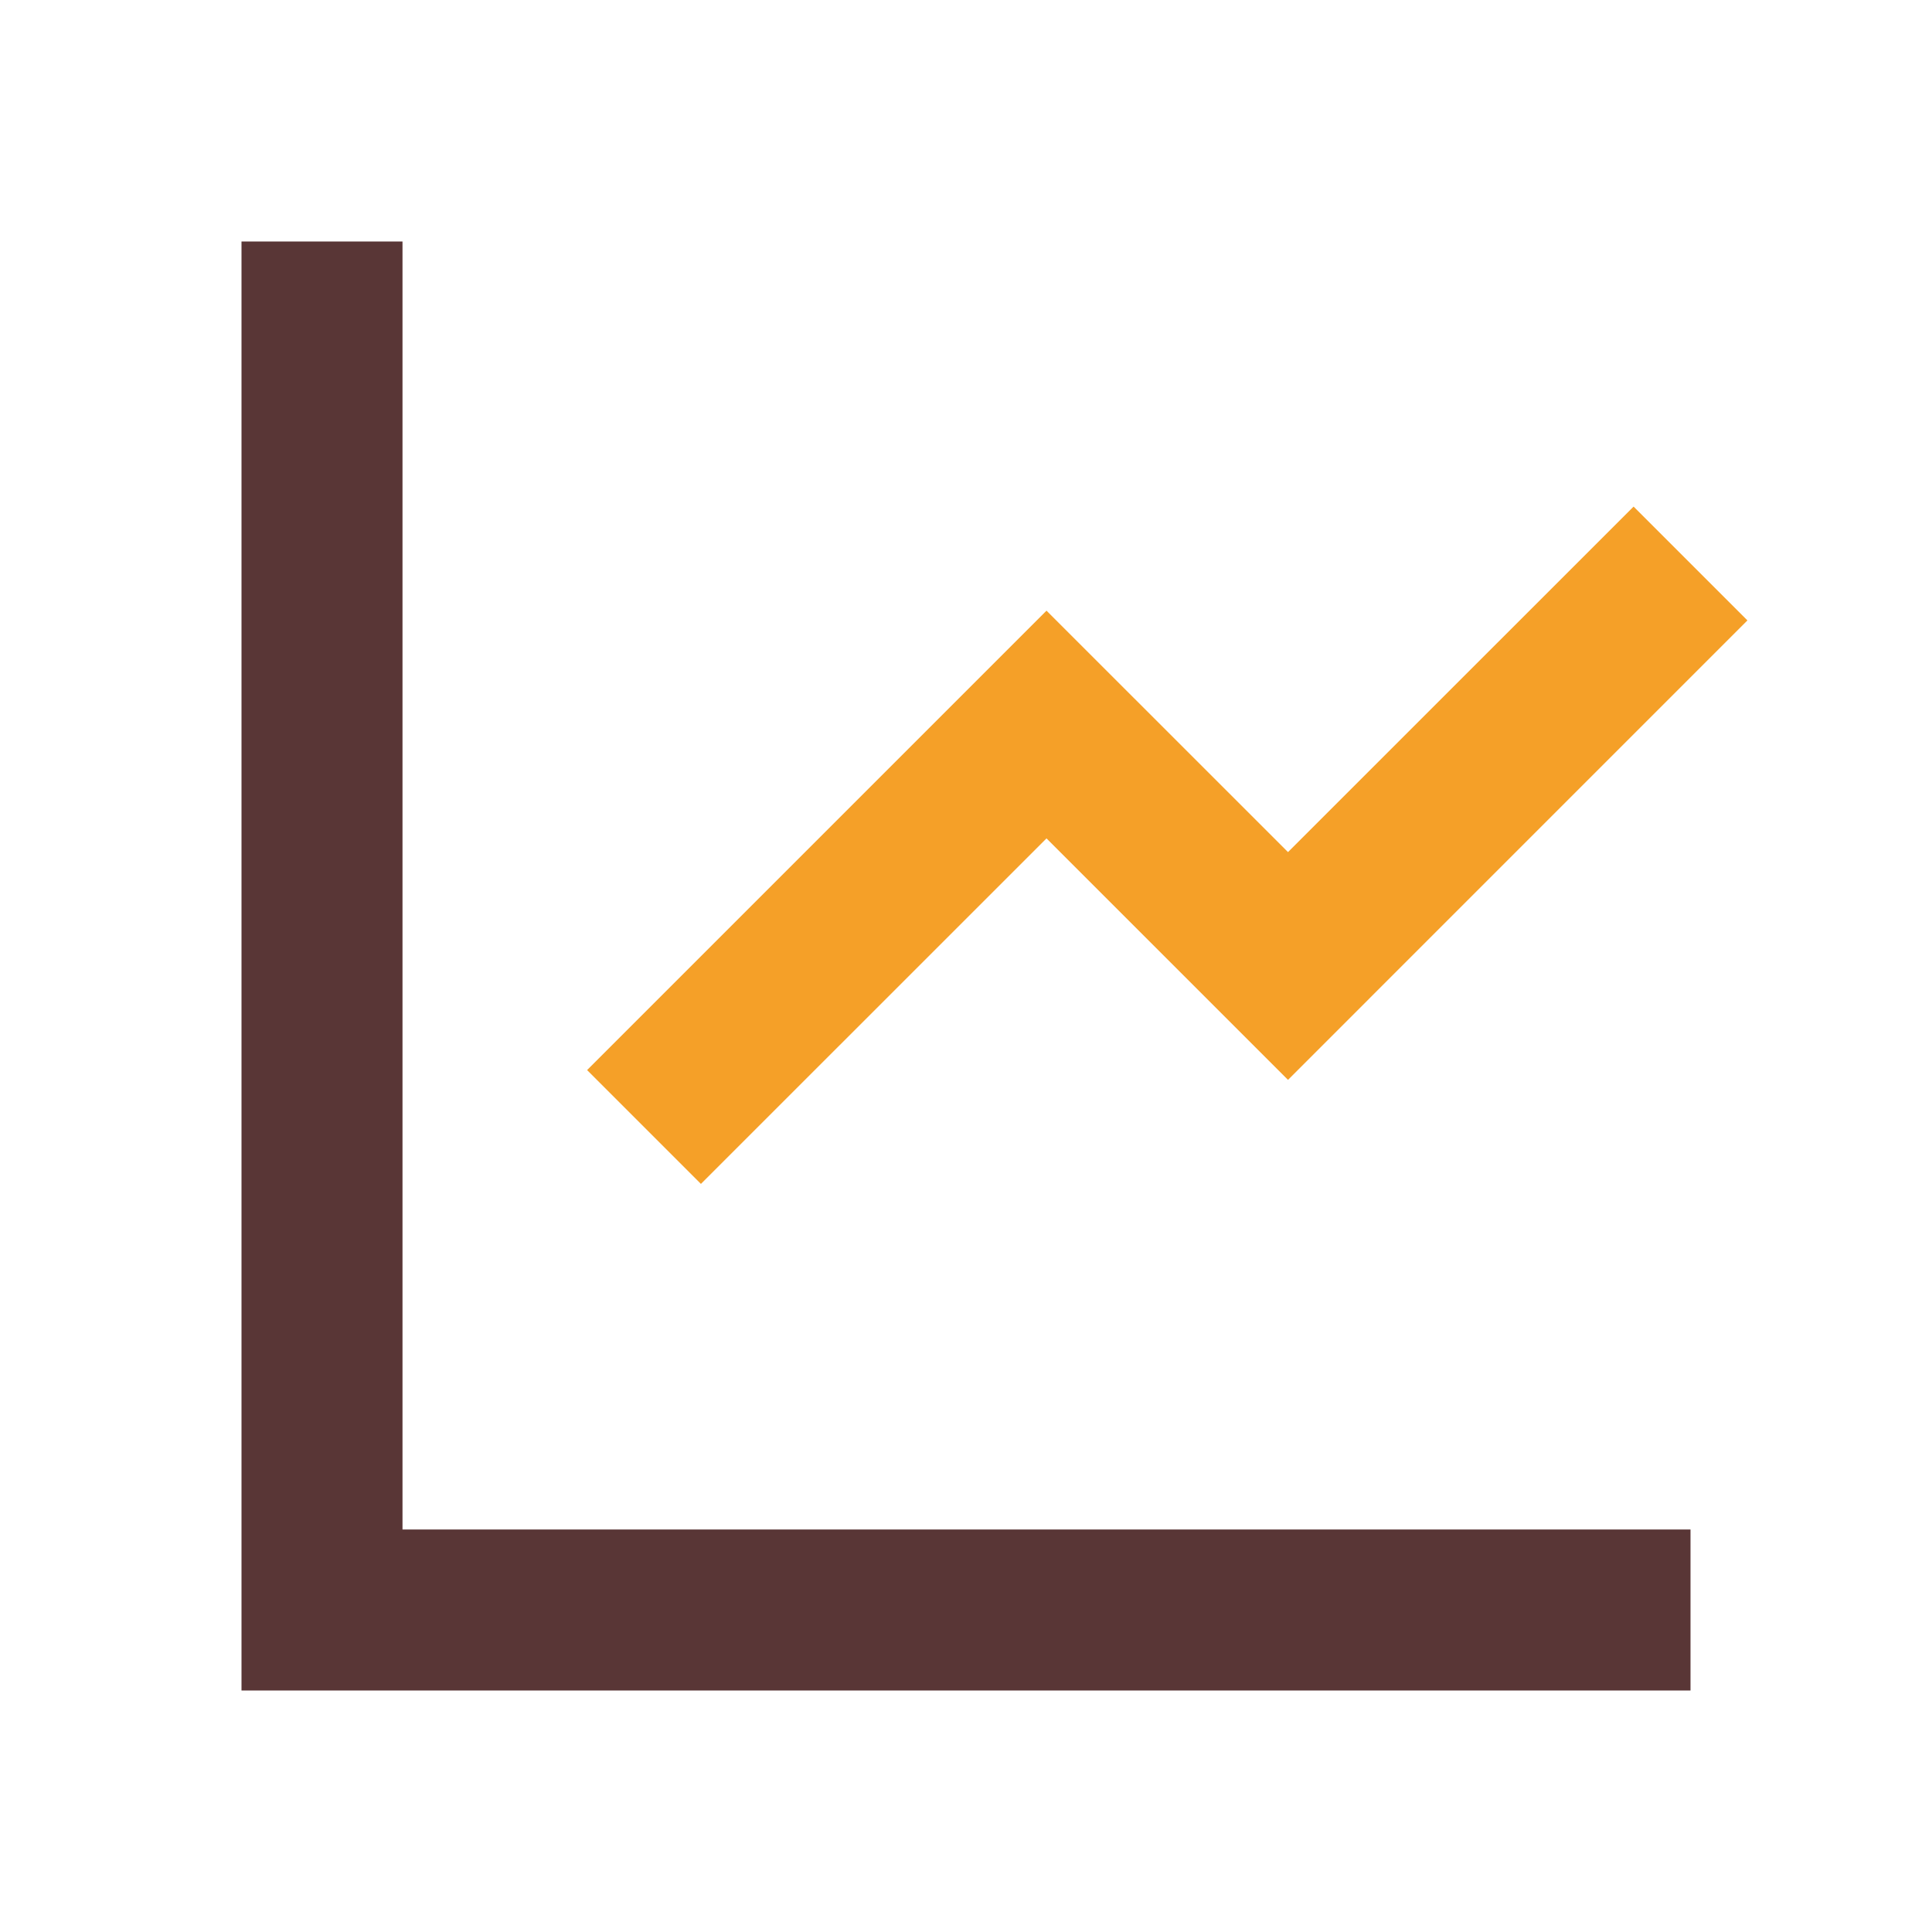
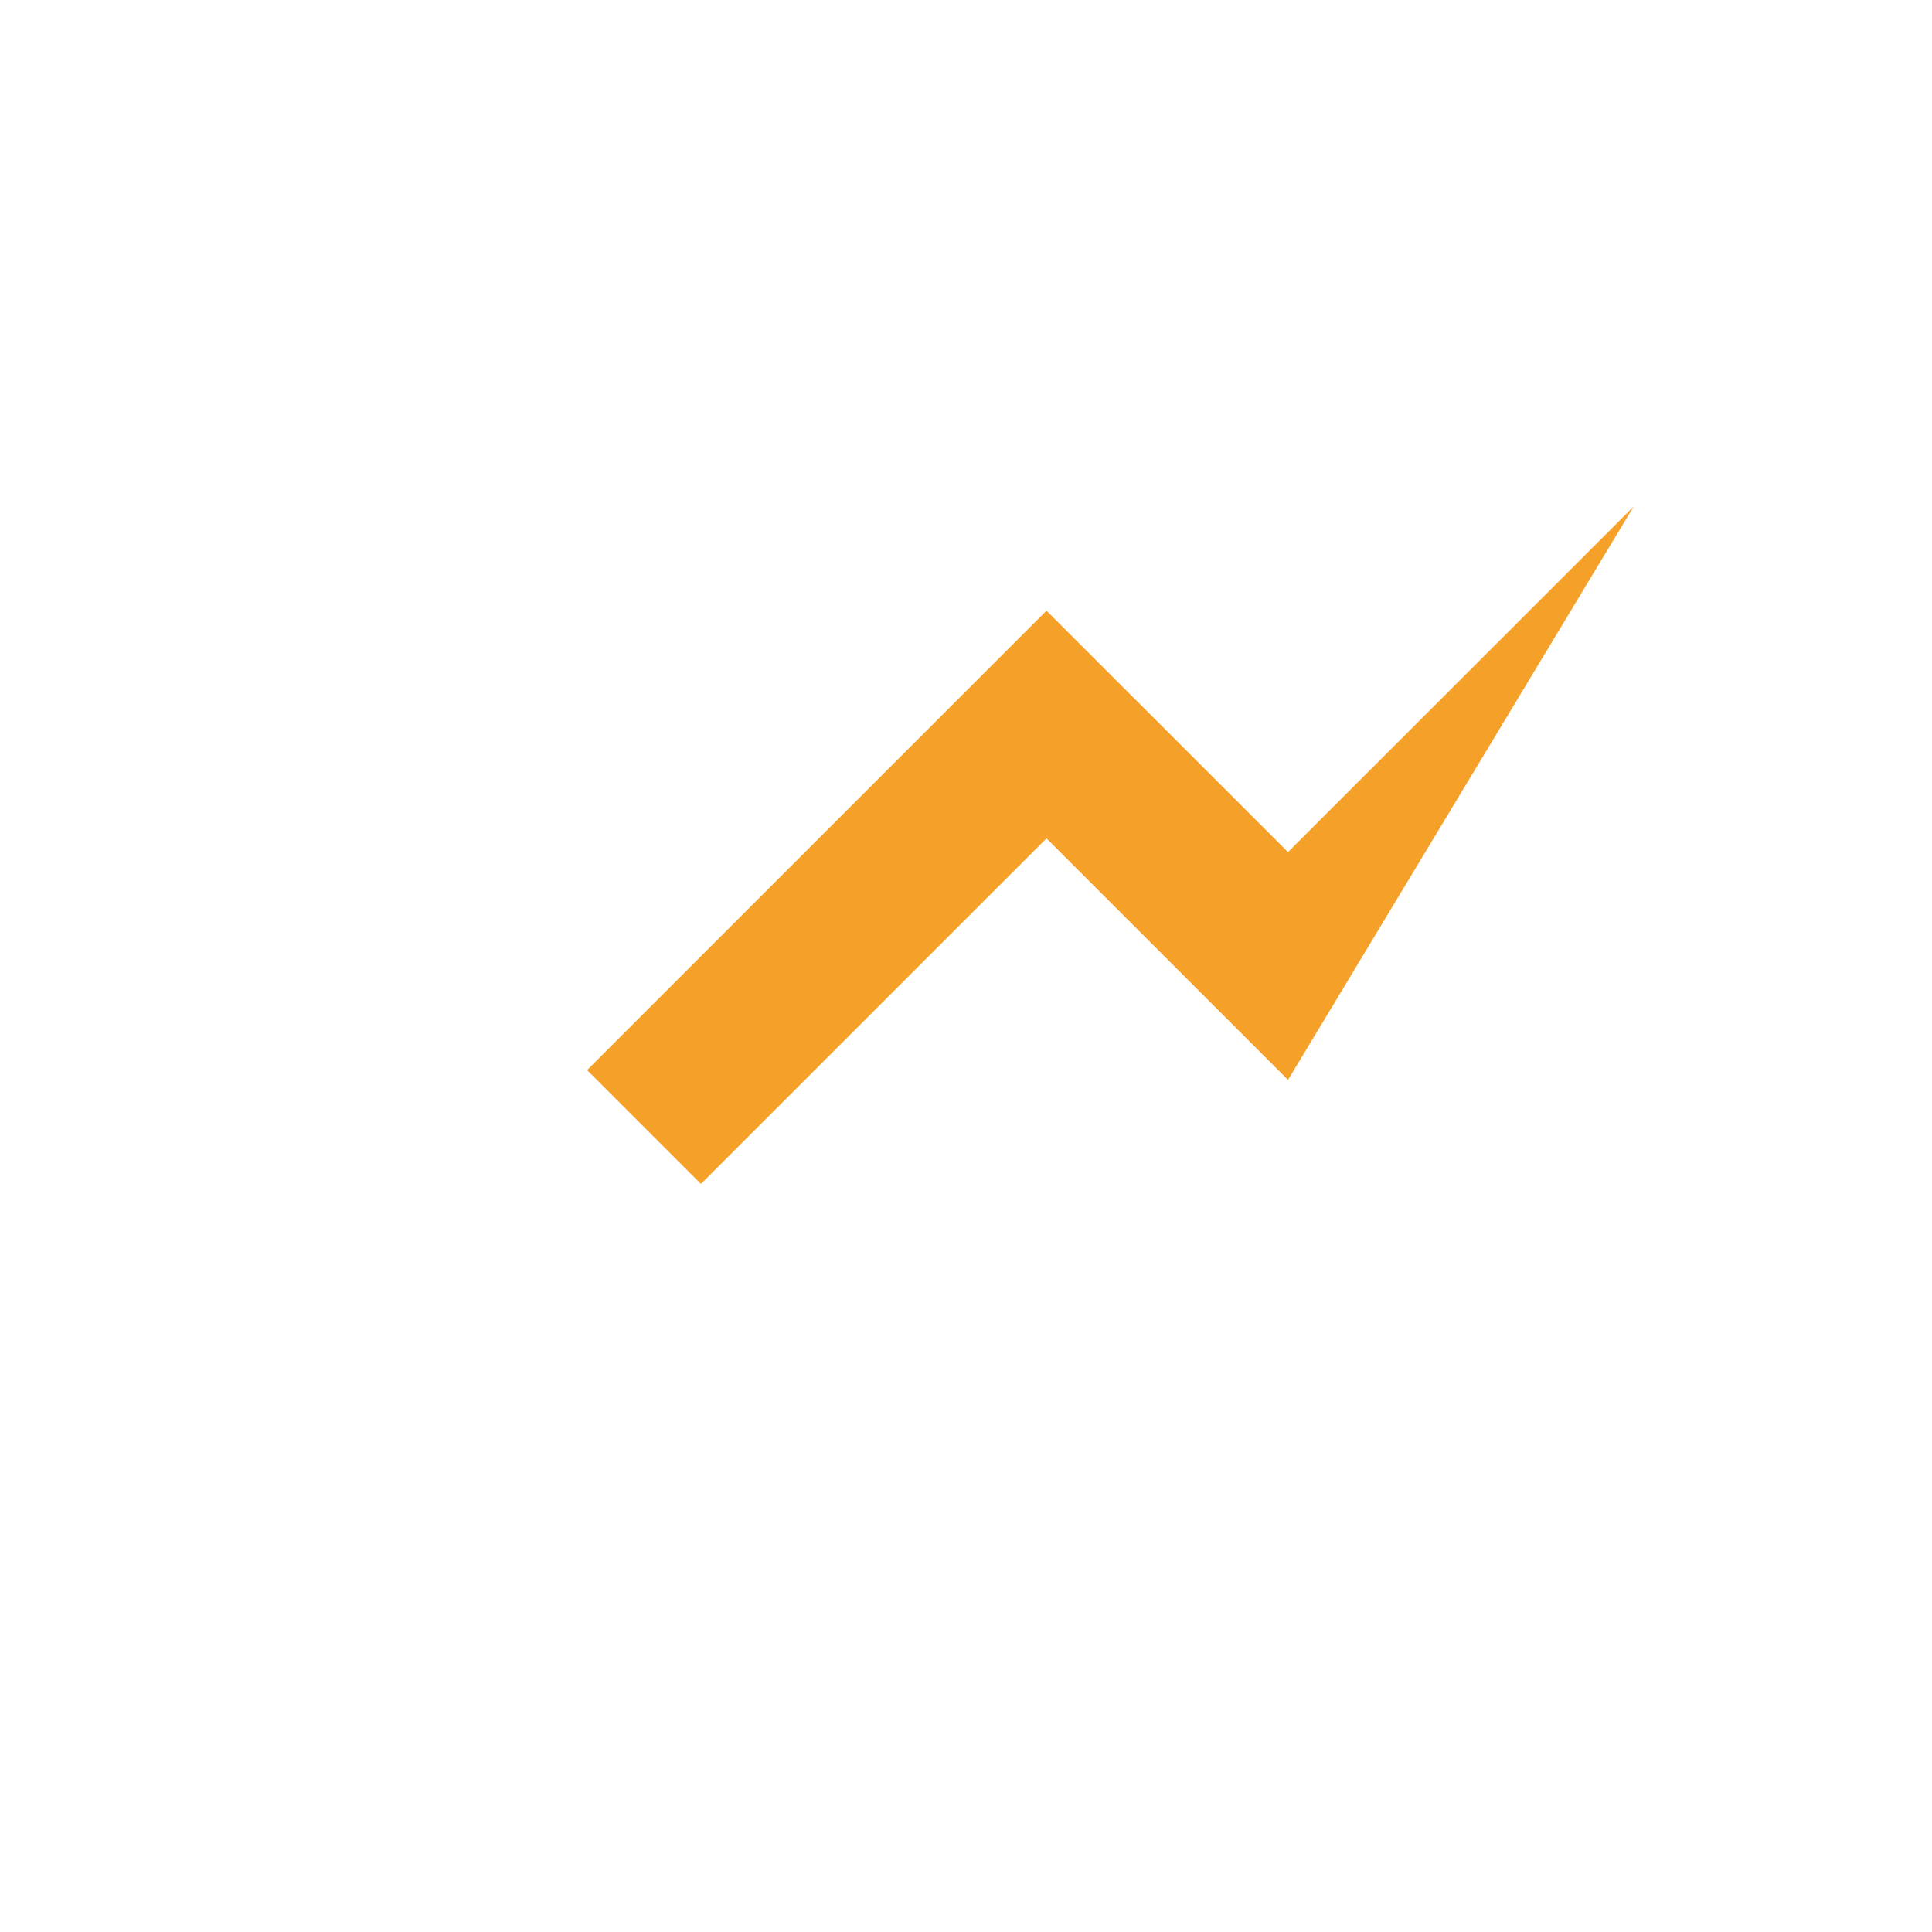
<svg xmlns="http://www.w3.org/2000/svg" width="48" height="48" viewBox="0 0 48 48" fill="none">
-   <path d="M40.586 12.586L43.414 15.414L32 26.829L26 20.83L17.414 29.414L14.586 26.586L26 15.172L32 21.17L40.586 12.586Z" fill="#F5A028" />
-   <path d="M10 6V38H42V42H6V6H10Z" fill="#593636" />
+   <path d="M40.586 12.586L32 26.829L26 20.83L17.414 29.414L14.586 26.586L26 15.172L32 21.17L40.586 12.586Z" fill="#F5A028" />
</svg>